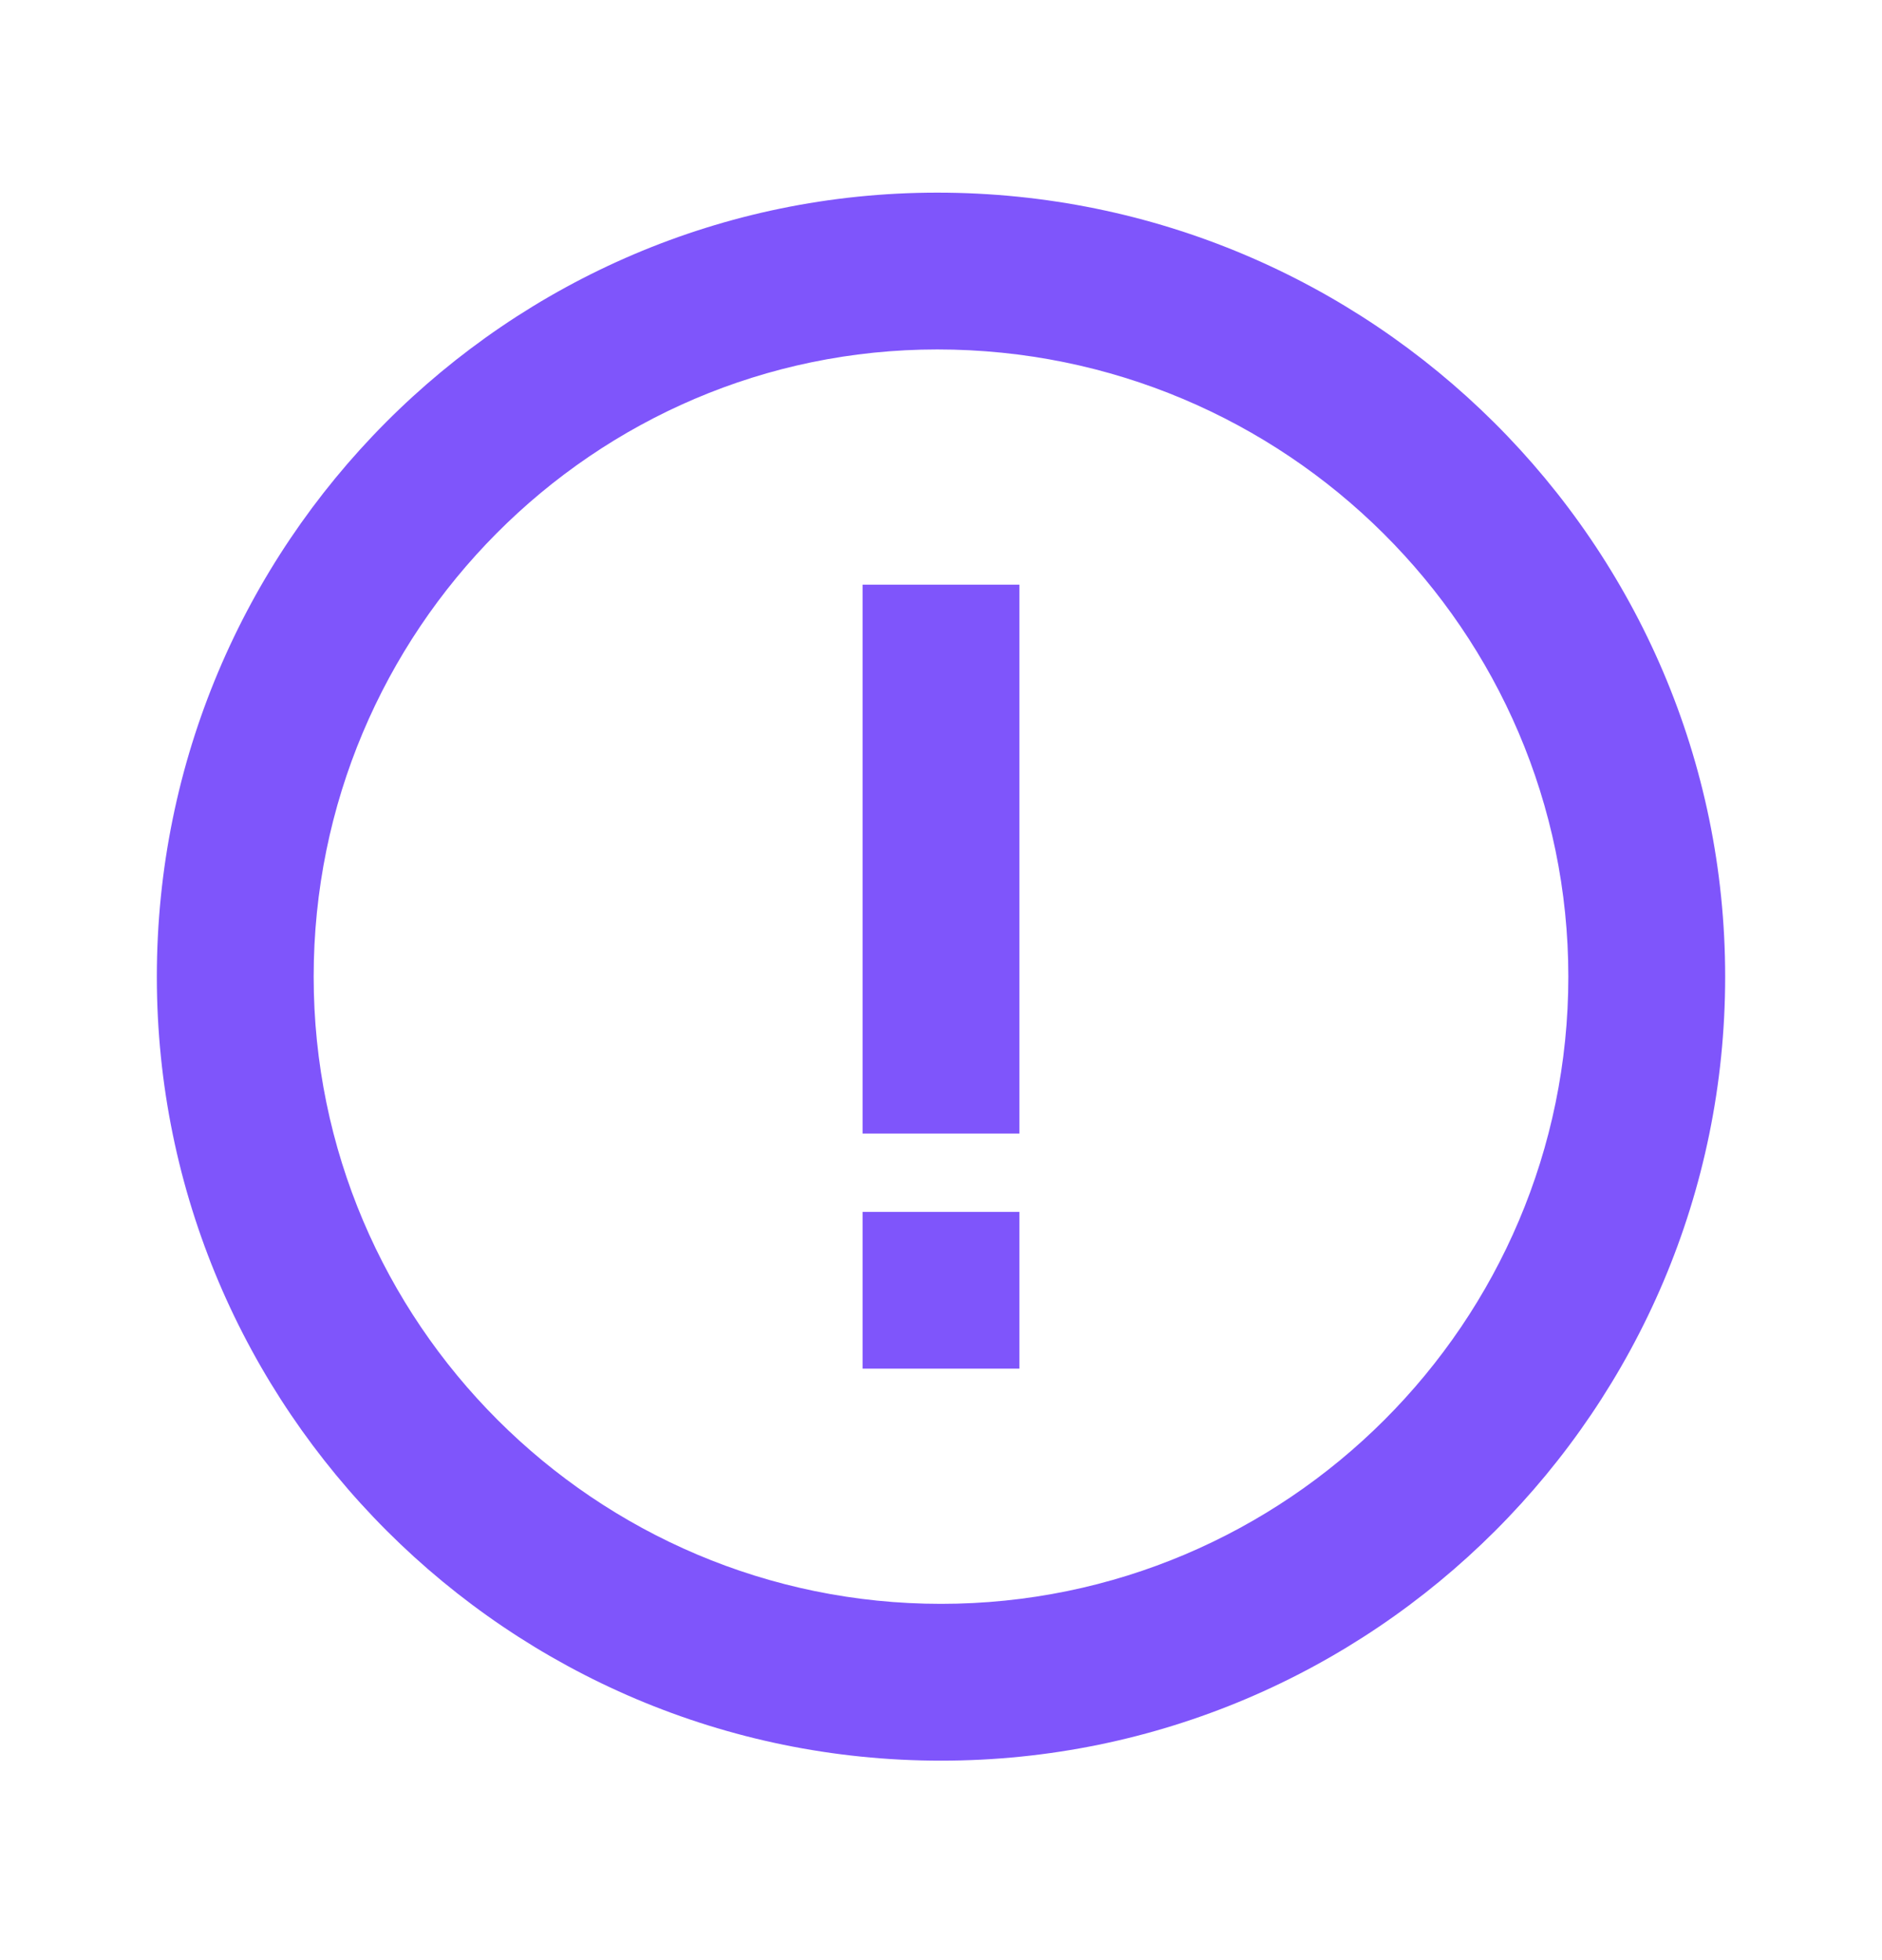
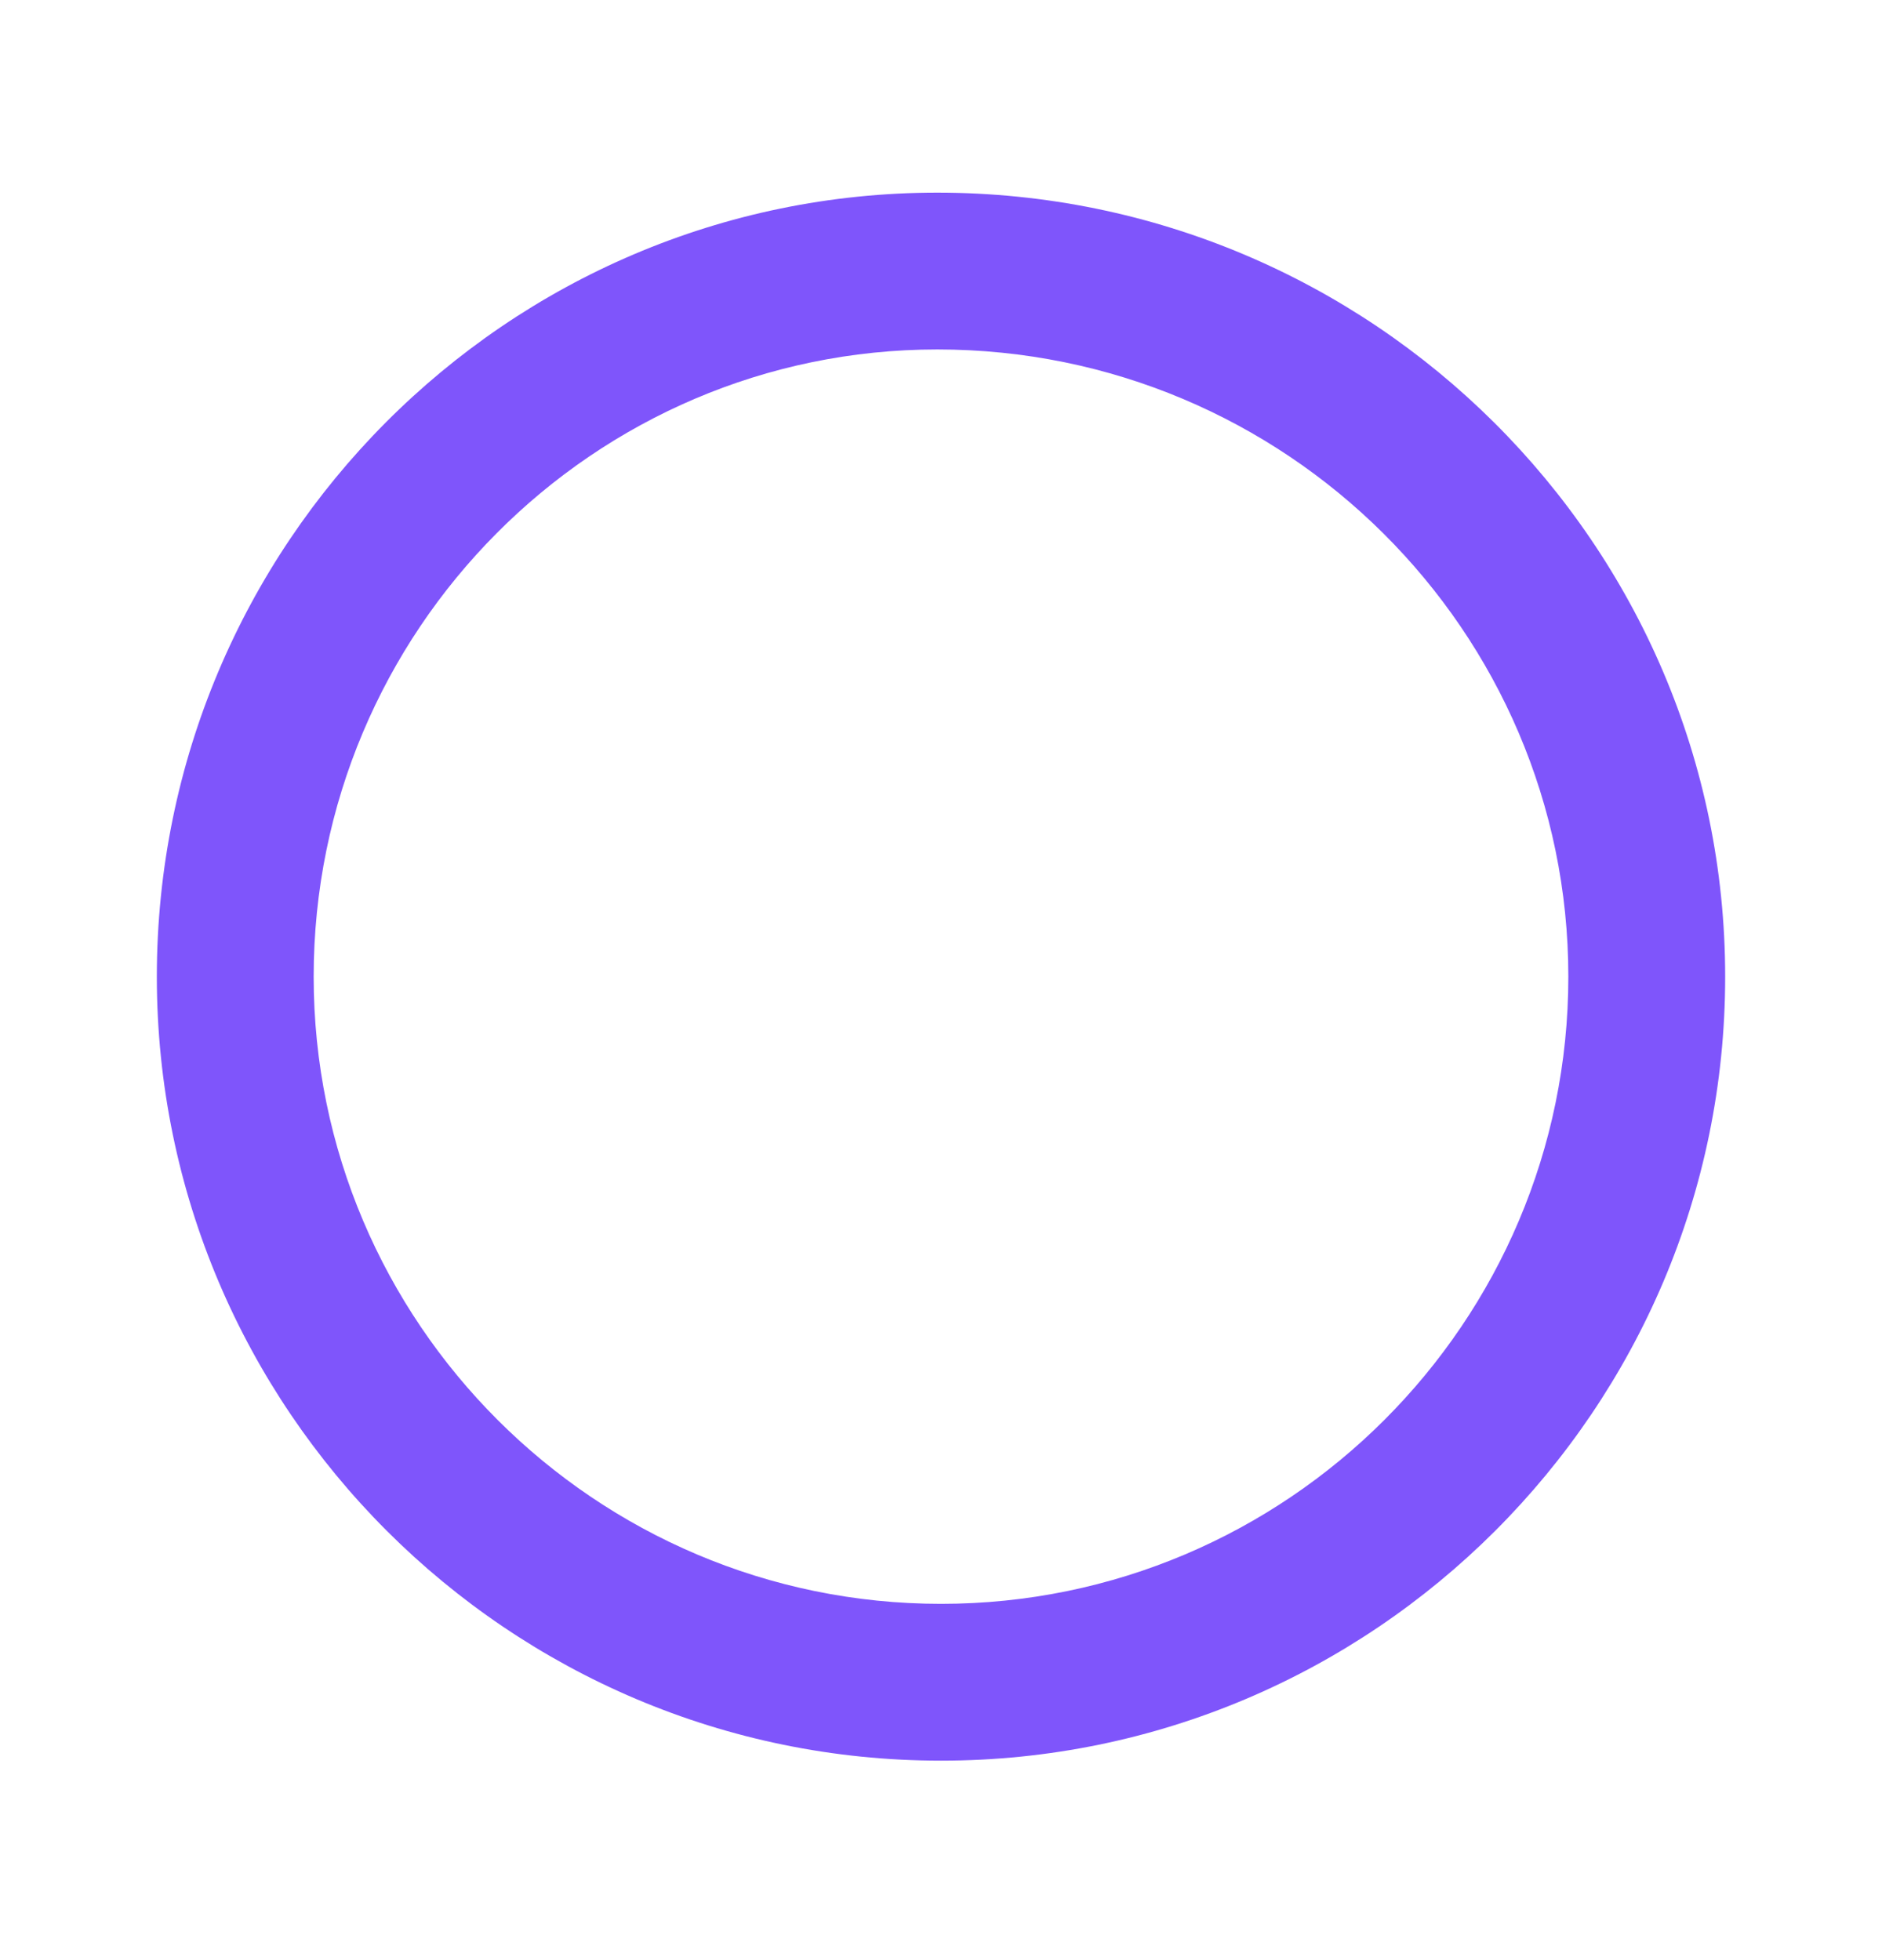
<svg xmlns="http://www.w3.org/2000/svg" width="24" height="25" viewBox="0 0 24 25" fill="none">
  <path d="M11.953 2.457C6.465 2.457 2 6.943 2 12.457C2 17.971 6.486 22.456 12 22.456C17.514 22.456 22 17.971 22 12.457C22 6.943 17.493 2.457 11.953 2.457ZM12 20.456C7.589 20.456 4 16.867 4 12.457C4 8.046 7.567 4.457 11.953 4.457C16.391 4.457 20 8.046 20 12.457C20 16.867 16.411 20.456 12 20.456Z" fill="#7F55FB" />
-   <path d="M11 7.457H13V14.457H11V7.457ZM11 15.457H13V17.456H11V15.457Z" fill="#7F55FB" />
</svg>